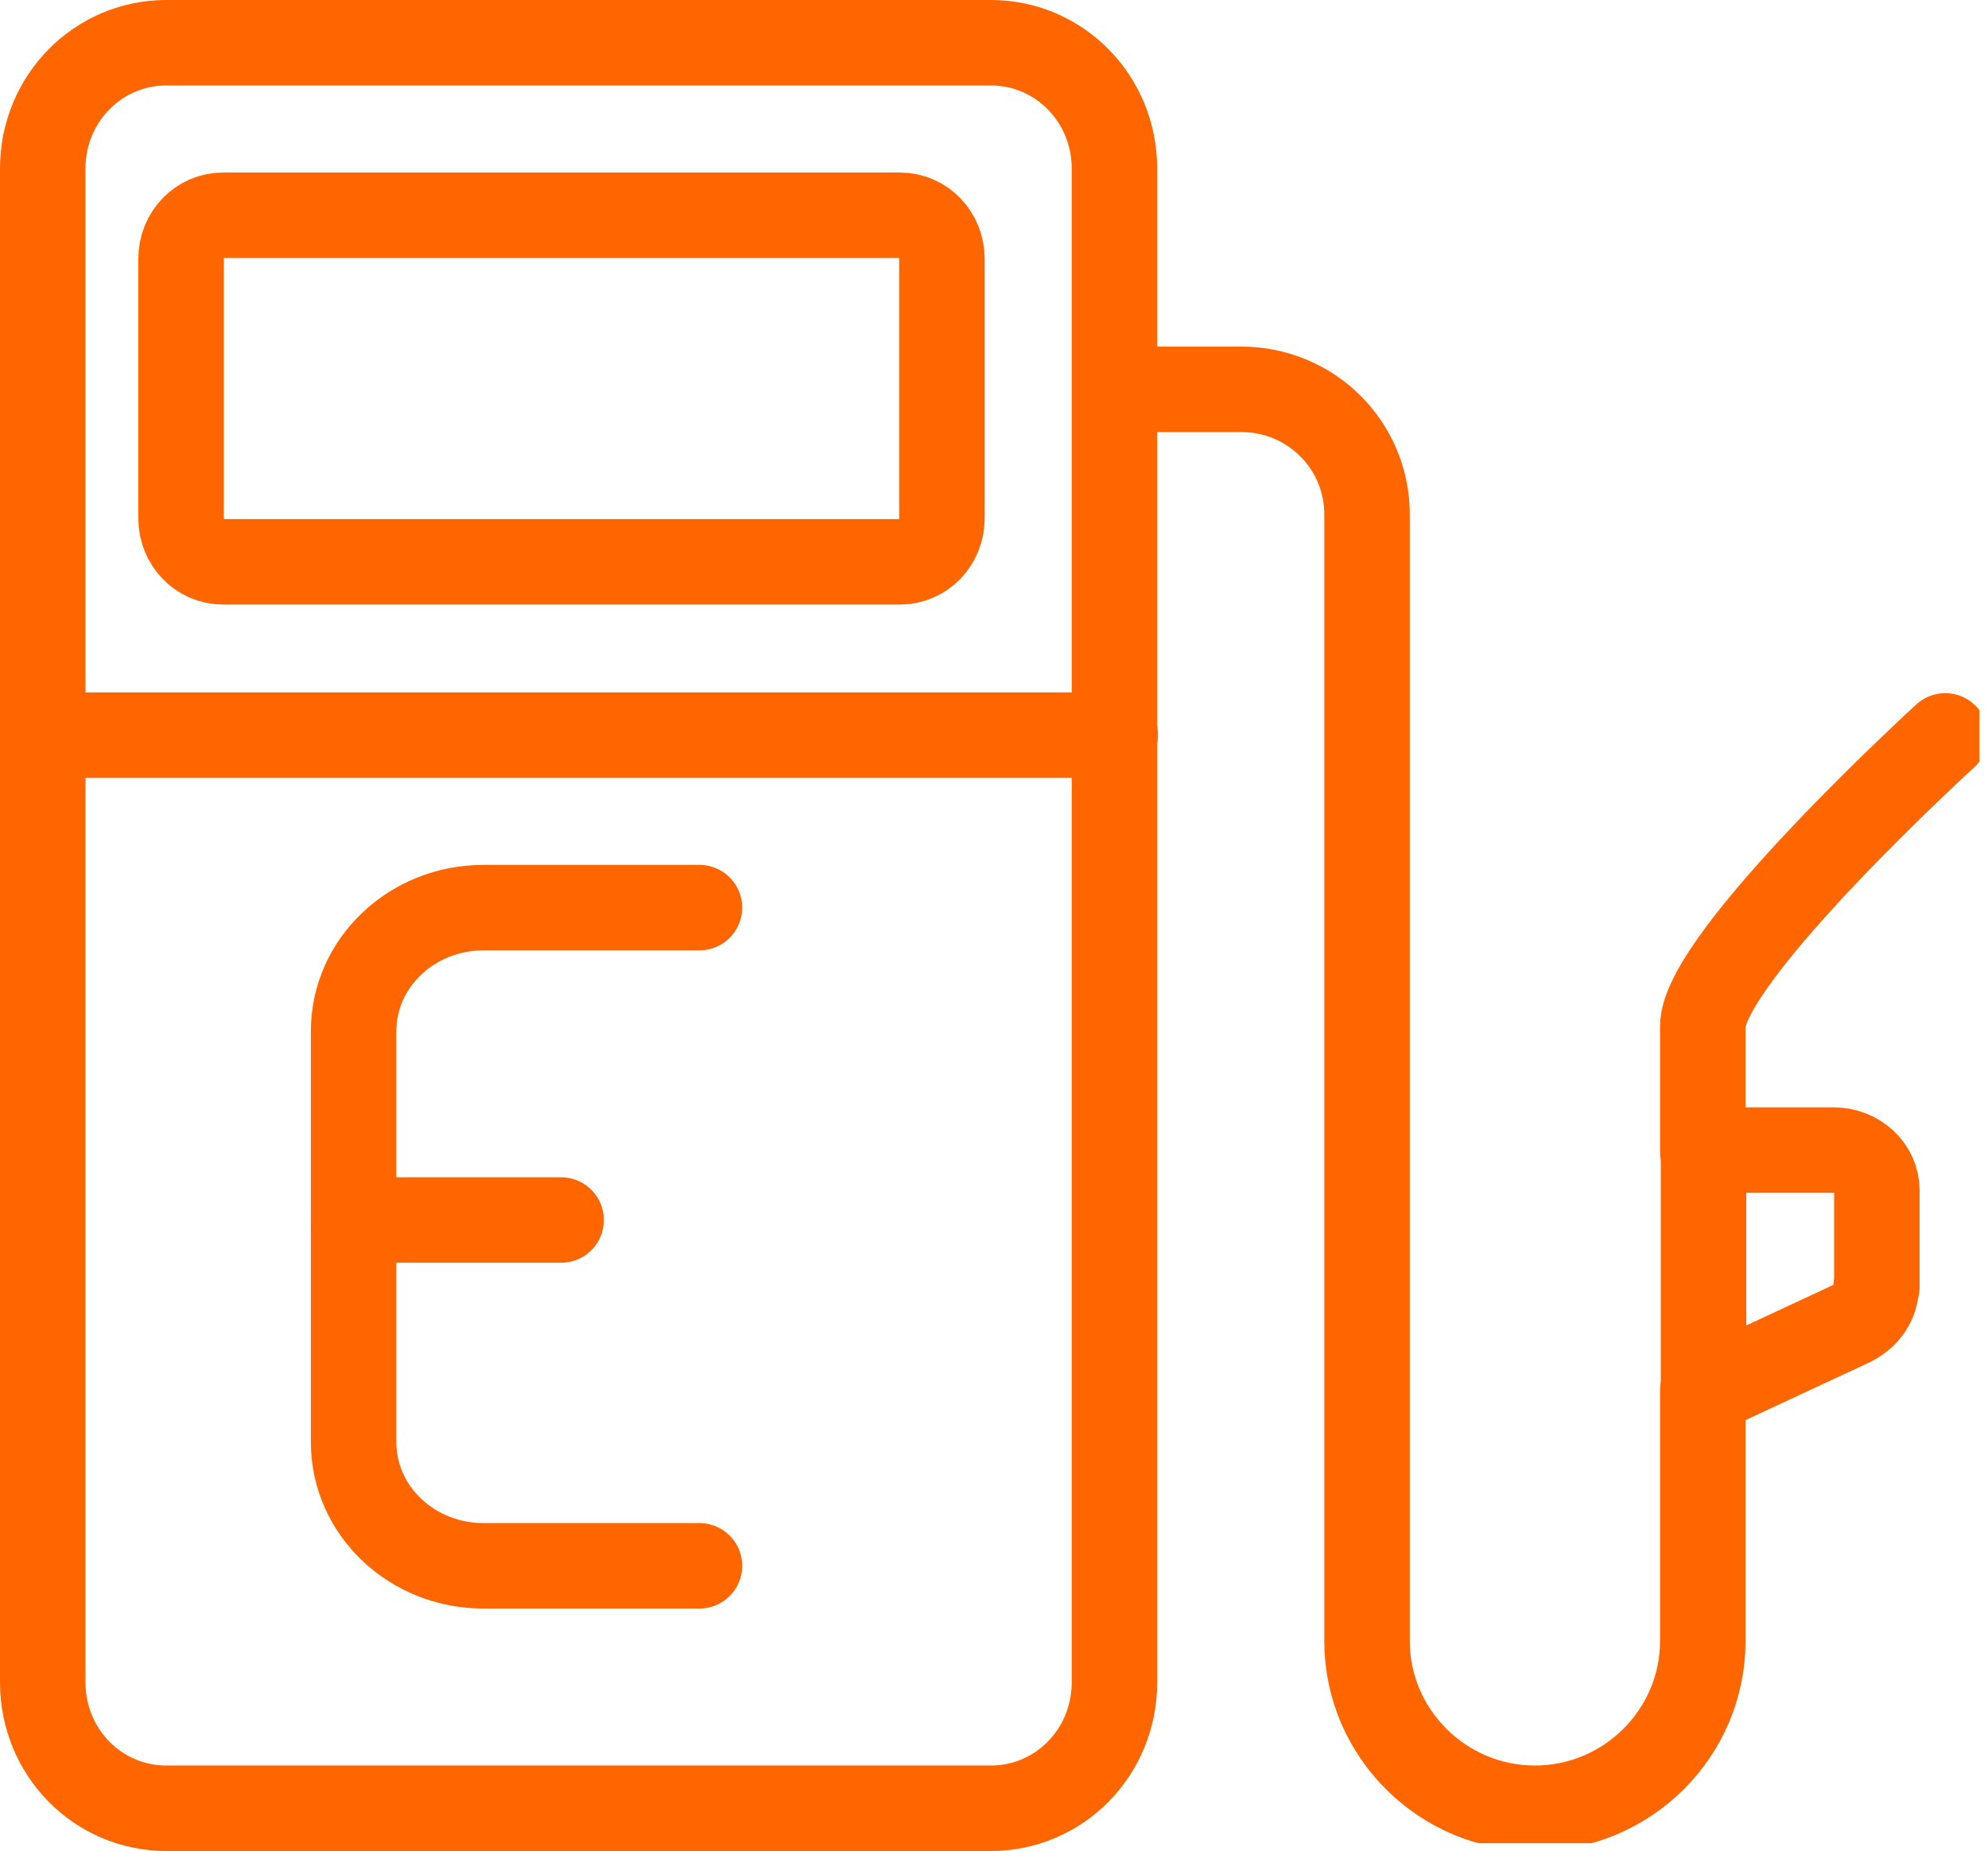
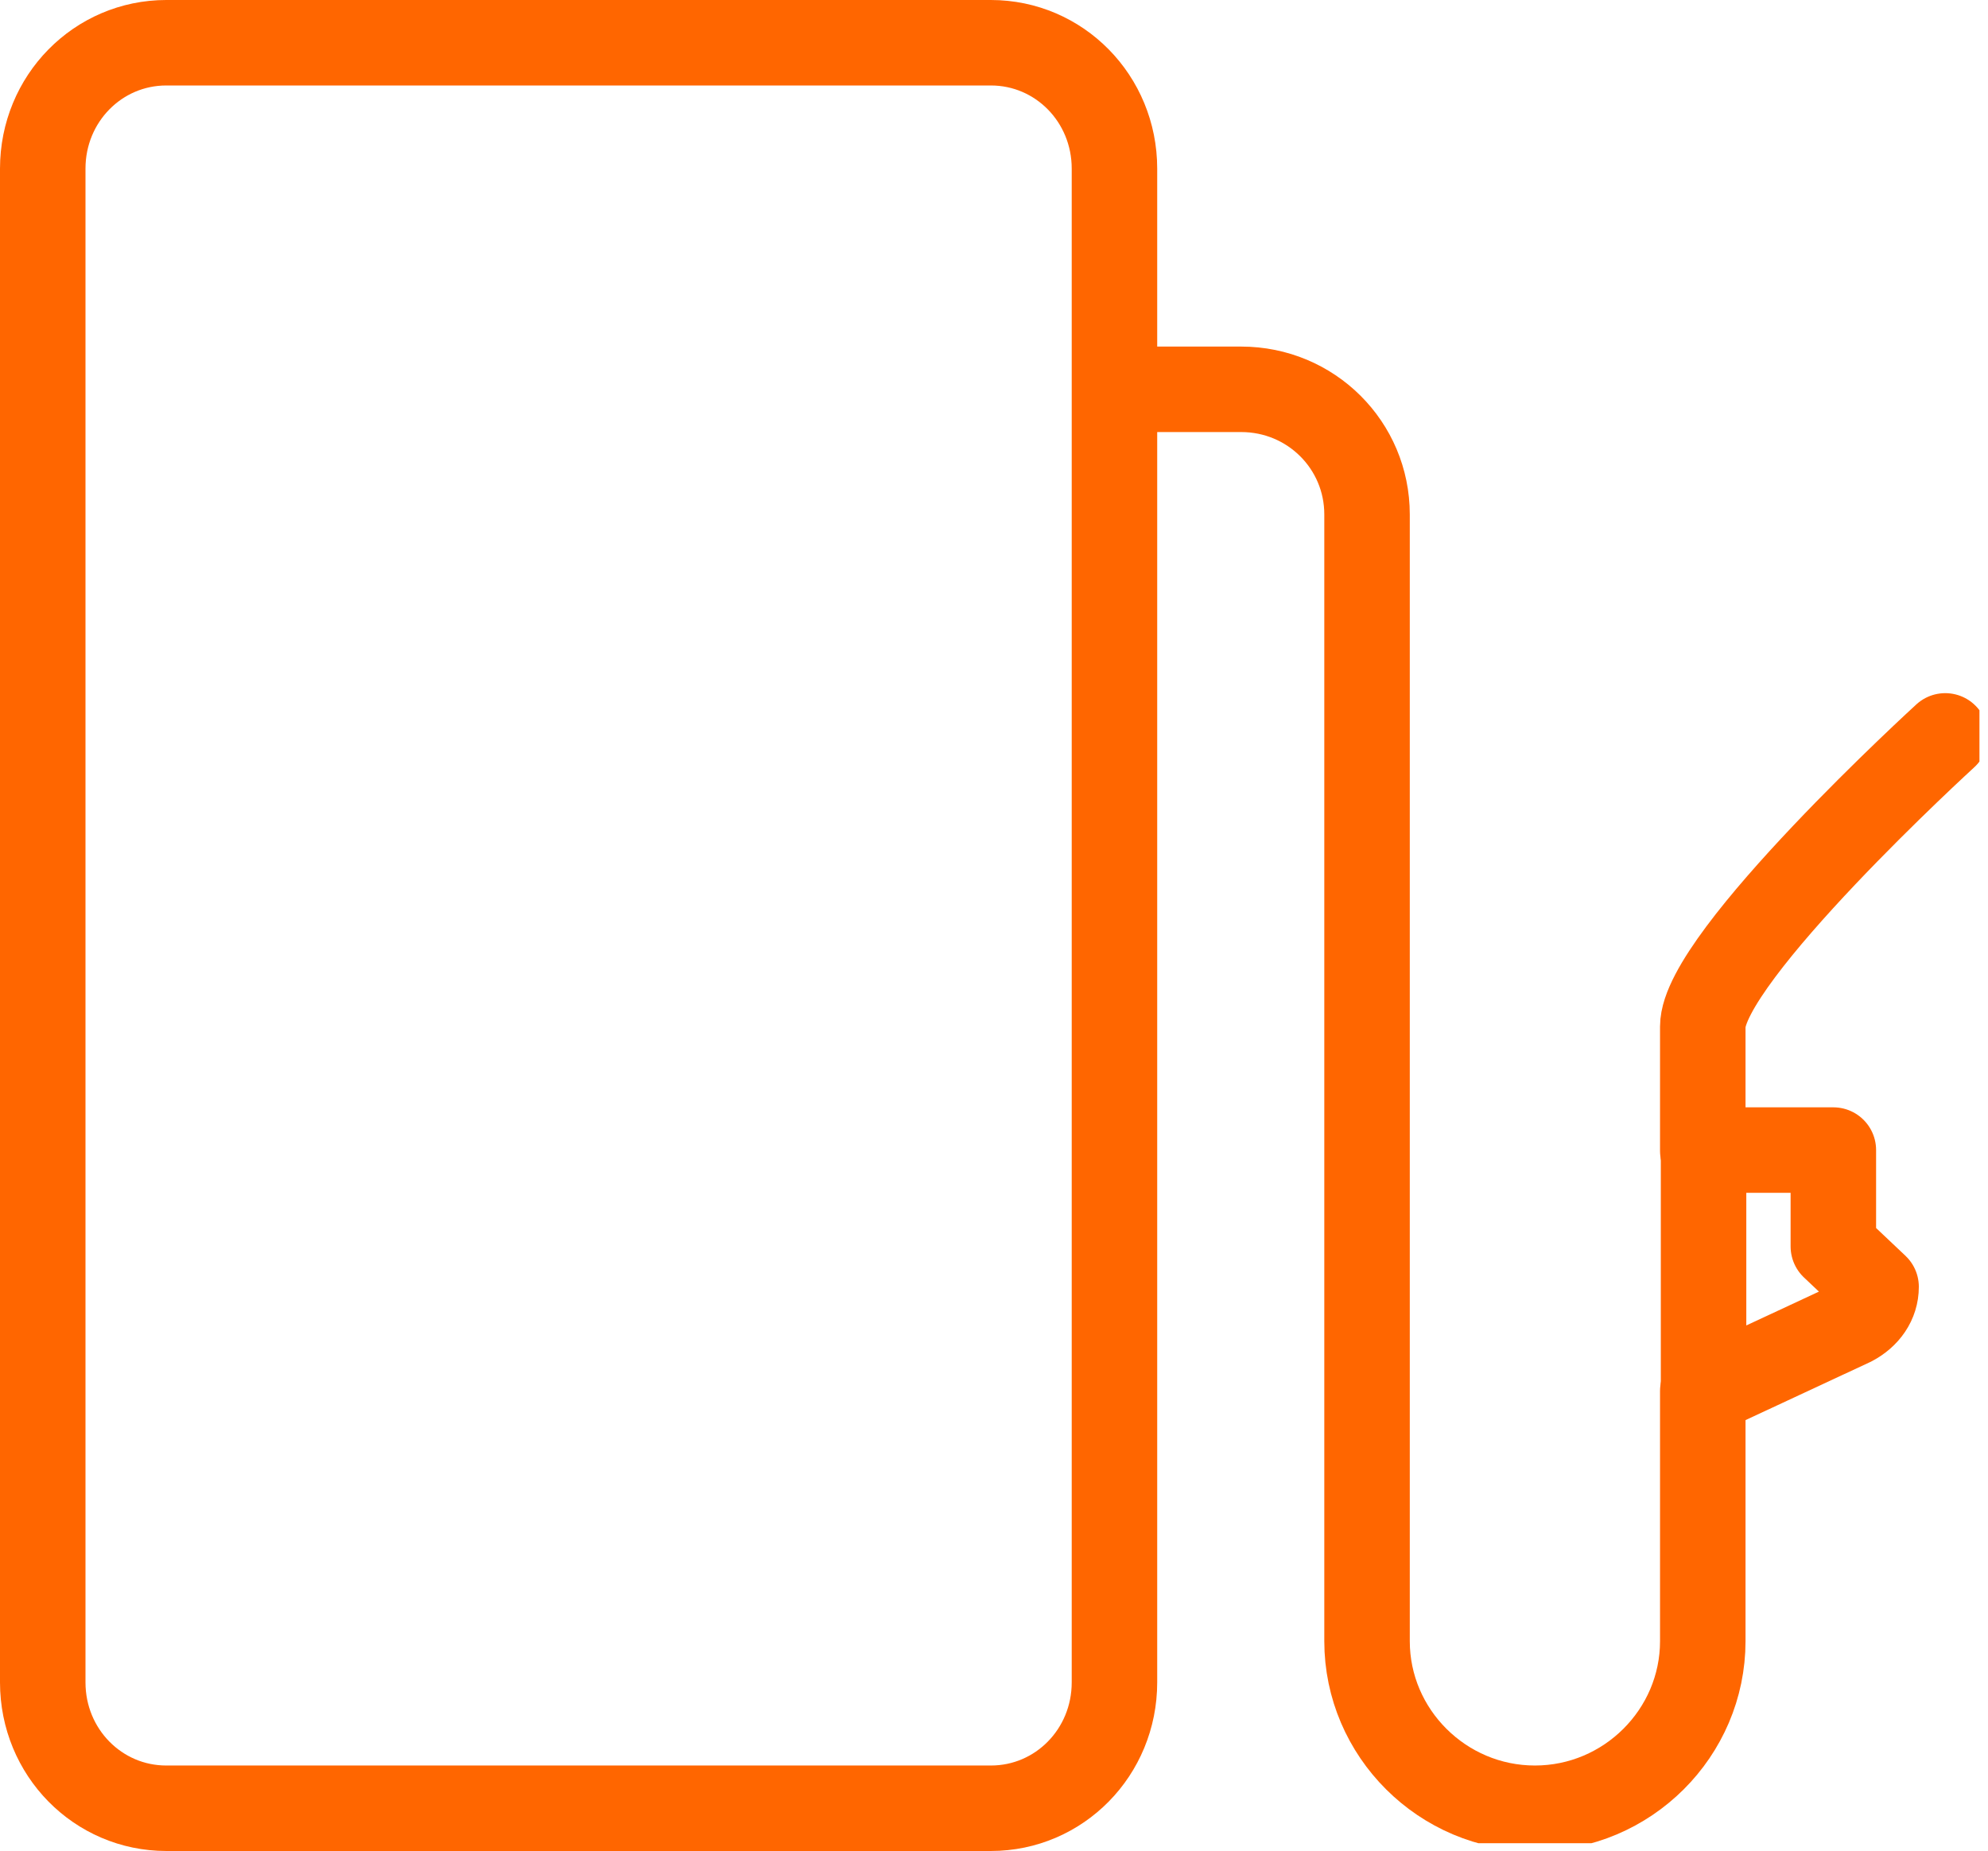
<svg xmlns="http://www.w3.org/2000/svg" viewBox="0 0 25.58 23.82">
  <defs>
    <style>.k{stroke:#f60;stroke-linecap:round;stroke-linejoin:round;stroke-width:1.1px;}.k,.l{fill:none;}.m{clip-path:url(#h);}.n{clip-path:url(#e);}.o{clip-path:url(#d);}.l{clip-rule:evenodd;}.p{clip-path:url(#f);}.q{clip-path:url(#j);}.r{clip-path:url(#i);}.s{clip-path:url(#g);}</style>
    <clipPath id="d">
      <polygon class="l" points=".1 23.72 25.47 23.72 25.47 .1 .1 .1 .1 23.72 .1 23.72" />
    </clipPath>
    <clipPath id="e">
      <polygon class="l" points=".1 23.72 25.47 23.72 25.47 .1 .1 .1 .1 23.72 .1 23.72" />
    </clipPath>
    <clipPath id="f">
      <polygon class="l" points=".1 23.72 25.47 23.72 25.47 .1 .1 .1 .1 23.72 .1 23.72" />
    </clipPath>
    <clipPath id="g">
-       <polygon class="l" points=".1 23.72 25.47 23.72 25.47 .1 .1 .1 .1 23.72 .1 23.72" />
-     </clipPath>
+       </clipPath>
    <clipPath id="h">
-       <polygon class="l" points=".1 23.72 25.47 23.72 25.47 .1 .1 .1 .1 23.72 .1 23.72" />
-     </clipPath>
+       </clipPath>
    <clipPath id="i">
      <polygon class="l" points=".1 23.72 25.47 23.72 25.47 .1 .1 .1 .1 23.72 .1 23.72" />
    </clipPath>
    <clipPath id="j">
-       <polygon class="l" points=".1 23.72 25.47 23.72 25.47 .1 .1 .1 .1 23.72 .1 23.72" />
-     </clipPath>
+       </clipPath>
  </defs>
  <g id="a" />
  <g id="b">
    <g id="c">
      <g>
        <path class="k" d="M.55,2.17c0-.9,.71-1.62,1.59-1.62H12.75c.88,0,1.59,.72,1.59,1.62V21.65c0,.9-.71,1.62-1.59,1.62H2.14c-.88,0-1.59-.72-1.59-1.62V2.17H.55Z" />
        <g class="o">
-           <path class="k" d="M24.14,16.56c0,.2-.12,.37-.31,.47l-1.91,.89v-3.12h1.67c.31,0,.56,.23,.56,.52v1.24h0Z" />
+           <path class="k" d="M24.14,16.56c0,.2-.12,.37-.31,.47l-1.91,.89v-3.12h1.67v1.24h0Z" />
          <g class="n">
            <path class="k" d="M21.91,14.81v-1.6c0-.89,3.12-3.74,3.12-3.74" />
            <g class="p">
              <path class="k" d="M21.91,17.9v3.22c0,1.18-.97,2.15-2.16,2.15s-2.16-.97-2.16-2.15V6.62c0-.89-.72-1.61-1.62-1.61h-1.62" />
              <g class="s">
                <line class="k" x1=".55" y1="9.46" x2="14.35" y2="9.46" />
                <g class="m">
-                   <path class="k" d="M2.33,3.33c0-.31,.24-.56,.54-.56H11.58c.3,0,.54,.25,.54,.56v3.34c0,.31-.24,.56-.54,.56H2.87c-.3,0-.54-.25-.54-.56V3.33h0Z" />
                  <g class="r">
                    <path class="k" d="M9,20.15h-2.78c-.92,0-1.67-.71-1.67-1.59v-5.29c0-.88,.75-1.59,1.67-1.59h2.78" />
                    <g class="q">
                      <line class="k" x1="4.55" y1="15.7" x2="7.22" y2="15.7" />
                    </g>
                  </g>
                </g>
              </g>
            </g>
          </g>
        </g>
      </g>
    </g>
  </g>
</svg>